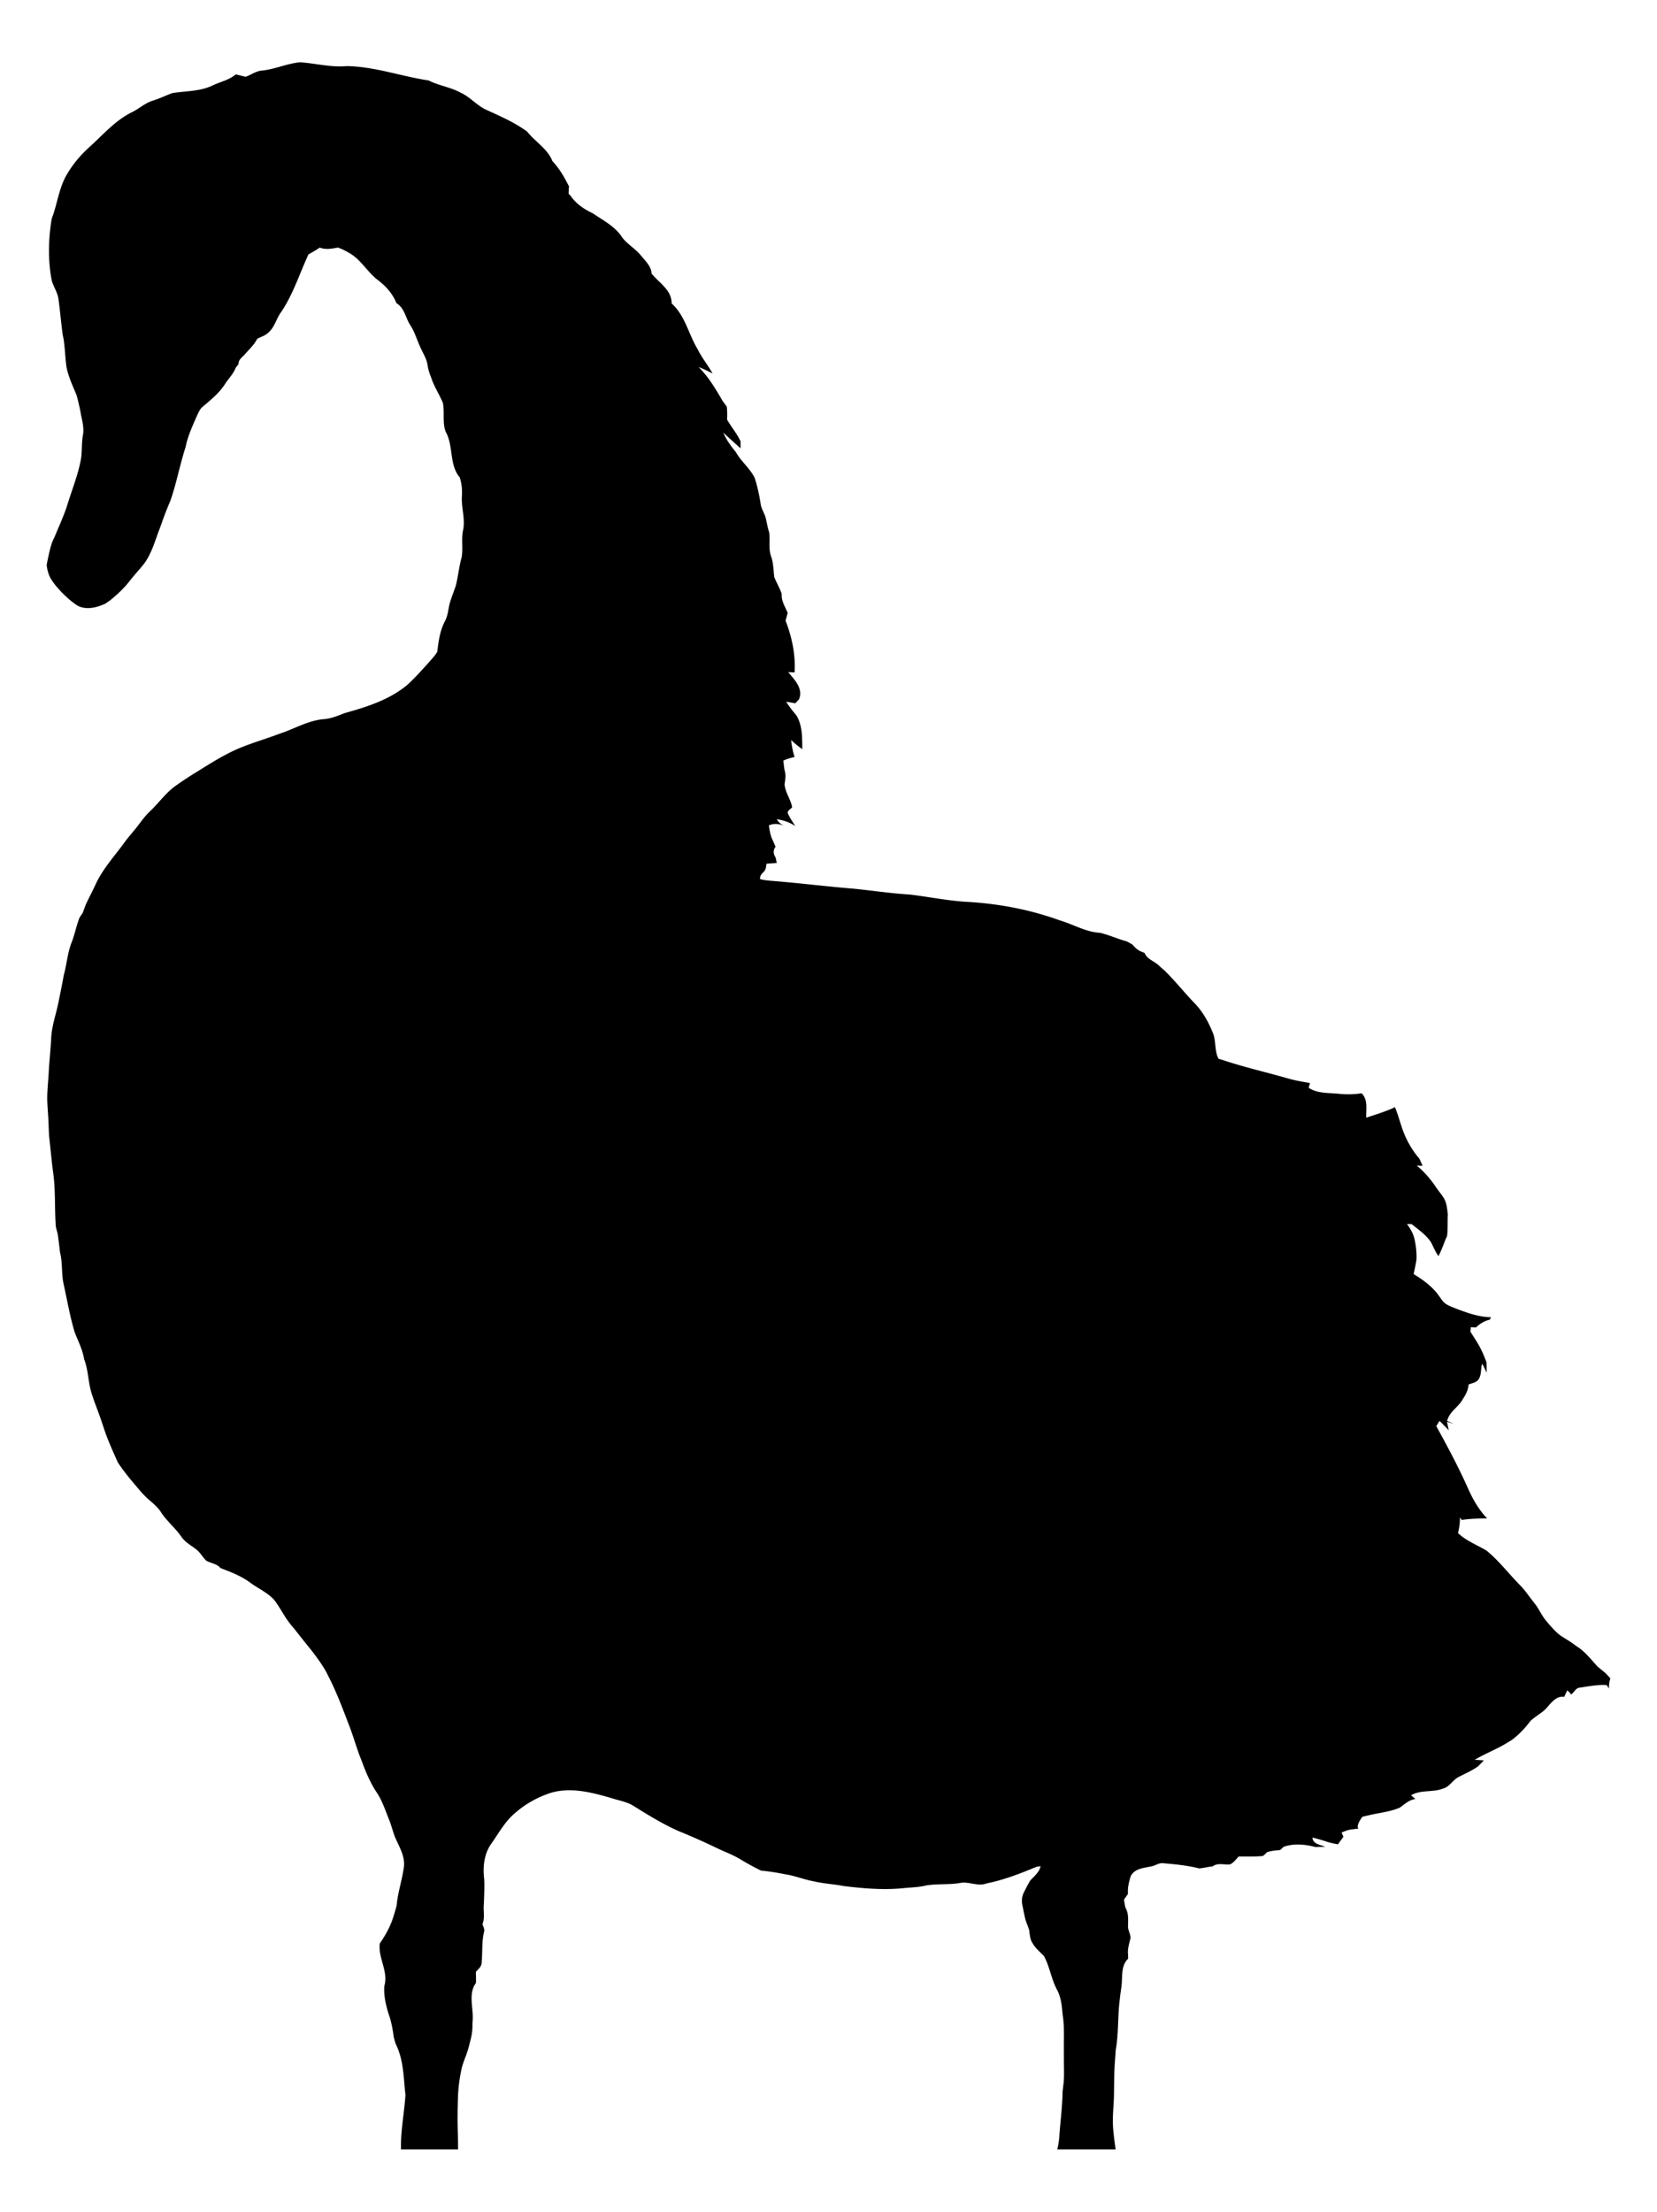
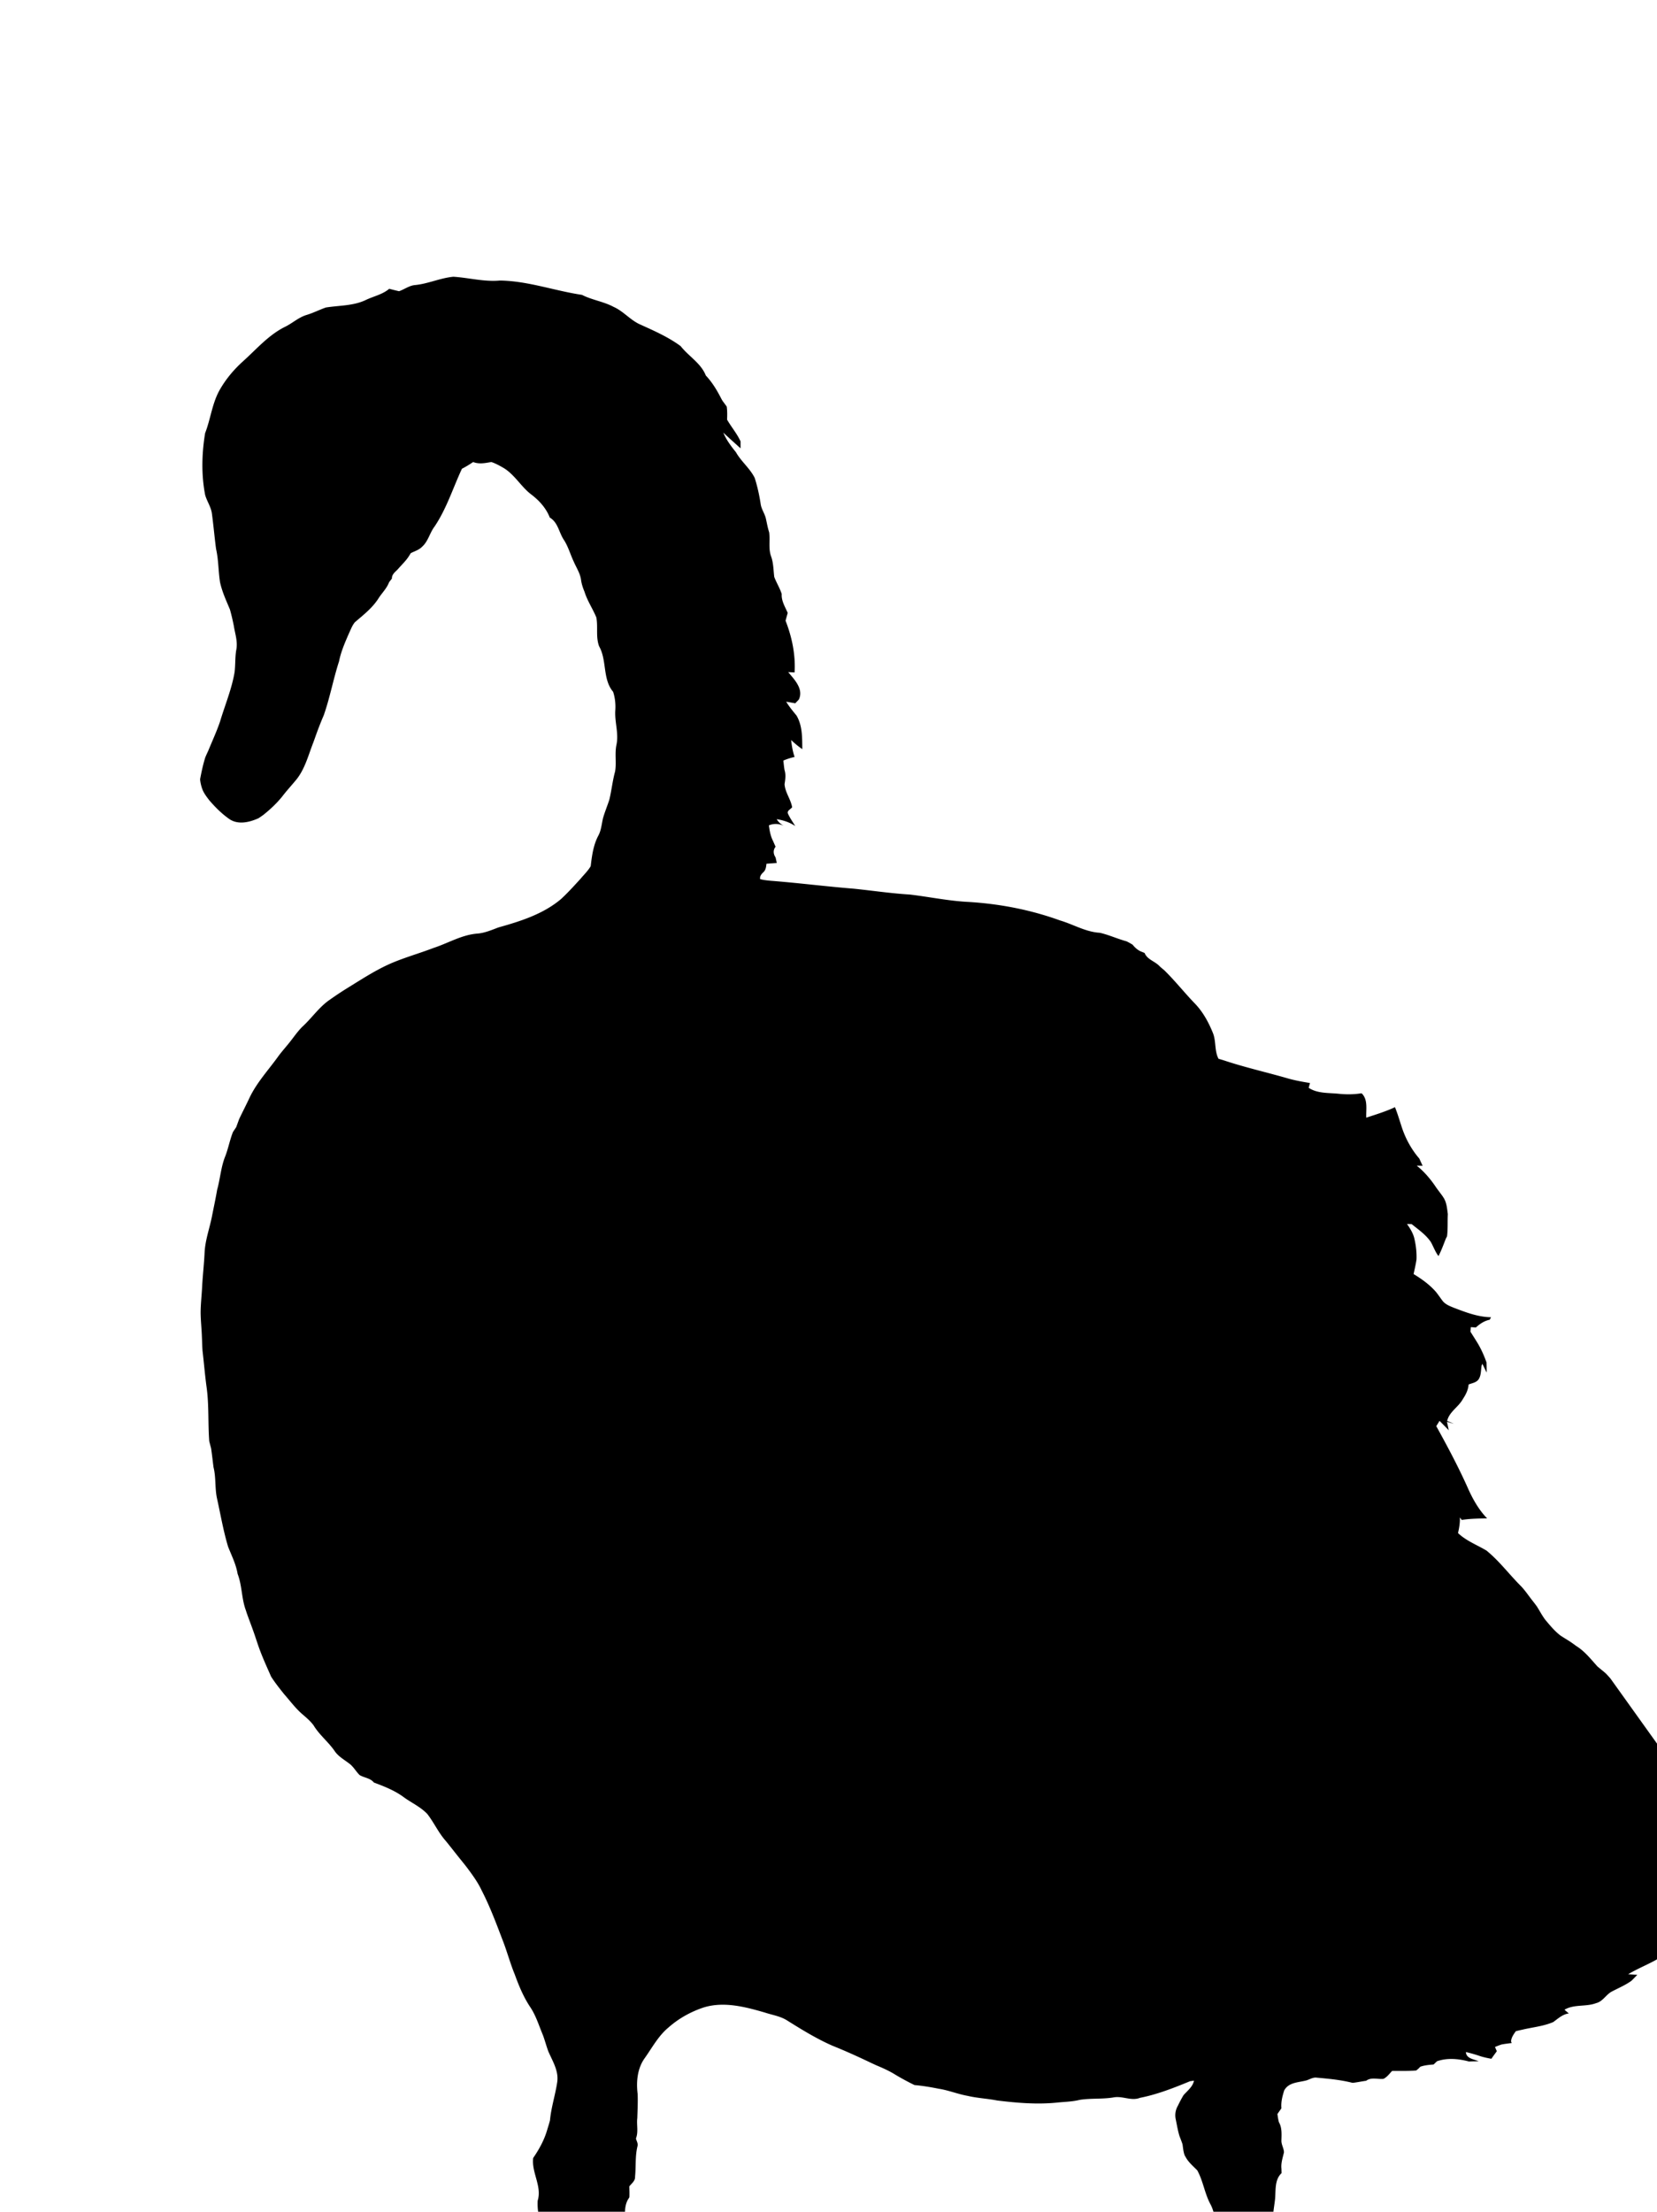
<svg xmlns="http://www.w3.org/2000/svg" viewBox="-220.883 -320.255 1270.765 1695.51">
-   <path d="M1014.09 966.367a134.535 134.535 0 00-3.395-3.705c-2.146-1.914-4.415-3.642-6.56-5.495-5.032-5.572-9.678-11.576-16.162-15.59a126.335 126.335 0 00-4.707-3.35c-2.408-1.558-4.878-3.01-7.255-4.568-4.492-3.365-8.057-7.734-11.654-11.994-2.485-3.226-4.353-6.853-6.498-10.28-1.544-2.176-3.226-4.245-4.832-6.344-2.408-3.195-4.708-6.483-7.47-9.37-8.968-8.937-16.578-19.232-26.457-27.274-7.332-4.369-15.513-7.41-21.826-13.414.926-3.936 1.59-7.95 1.45-11.993.34.478 1.035 1.45 1.374 1.944 6.452-1.034 12.982-1.095 19.511-1.188-6.19-6.375-10.65-14.17-14.309-22.197-7.347-16.593-15.898-32.615-24.681-48.499a178.083 178.083 0 012.5-4.075c2.362 2.393 4.677 4.755 7.054 7.178l-1.358-6.483c1.328.401 3.982 1.189 5.31 1.59a290.547 290.547 0 00-5.171-2.238c1.605-7.085 8.768-10.65 12.07-16.825 2.254-3.35 4.076-7.039 4.369-11.098 2.578-1.08 5.85-1.42 7.61-3.875 2.13-3.087 1.76-7.085 2.377-10.604l.57-1.39c1.097 2.239 2.193 4.508 3.335 6.746-.046-2.655-.062-5.279-.185-7.903-2.007-5.619-4.446-11.052-7.641-16.069-1.544-2.5-3.118-4.954-4.662-7.409.078-.864.216-2.593.294-3.457 1.28.061 2.577.154 3.874.262 3.04-2.794 6.514-5.14 10.635-5.943.247-.478.74-1.45.988-1.929-9.709-.139-18.878-3.596-27.83-6.992-3.427-1.405-7.147-2.67-9.447-5.727-1.605-2.161-3.103-4.353-4.754-6.452-4.862-5.696-11.006-10.064-17.35-13.939.818-3.735 1.698-7.47 2.238-11.237.186-5.109-.355-10.203-1.466-15.173-.865-4.446-3.257-8.304-5.804-11.947.895.03 2.701.077 3.597.108 5.186 4.214 10.85 8.073 14.679 13.707 1.991 3.565 3.319 7.501 5.85 10.774 2.253-4.338 3.89-8.937 5.68-13.476l.865-1.651c.74-5.65.308-11.361.617-17.026-.586-4.291-.864-8.814-3.241-12.55-.216-.323-.649-.987-.865-1.327-1.528-2.114-3.133-4.183-4.646-6.266-4.199-6.375-9.138-12.225-15.08-17.026 1.126.03 3.38.093 4.507.139-.648-1.405-1.93-4.199-2.563-5.588-6.328-7.347-10.943-16.007-13.815-25.252-1.543-4.74-2.948-9.509-4.83-14.124-7.101 3.319-14.588 5.603-22.012 8.042-.324-6.22 1.482-13.63-3.411-18.538l-.448-.14c-5.773.942-11.608.958-17.412.34-7.702-.772-16.13-.092-22.89-4.538.324-1.25.648-2.47 1.003-3.689-5.387-.864-10.774-1.837-16.023-3.257-16.516-4.816-33.34-8.551-49.672-13.985-1.11-.34-3.349-1.018-4.46-1.358-3.257-6.159-1.698-13.645-4.4-20.004-3.241-7.965-7.44-15.668-13.367-21.95-8.165-8.397-15.39-17.628-23.77-25.824a347.141 347.141 0 01-3.49-2.979c-3.488-3.951-9.616-5.155-11.653-10.326-.525-.217-1.574-.664-2.1-.88-2.963-1.019-5.186-3.15-7.13-5.495a51.394 51.394 0 00-4.585-2.547c-6.93-1.883-13.491-4.94-20.499-6.56-10.897-.602-20.298-6.453-30.563-9.463-23.076-8.366-47.448-12.966-71.93-14.278-14.54-.88-28.833-3.874-43.281-5.572-14.448-.88-28.757-3.04-43.143-4.507-21.131-1.683-42.186-4.4-63.332-6.035-2.794-.278-5.604-.525-8.305-1.297-.355-2.454 1.204-4.106 2.84-5.619 1.575-1.713 1.776-3.998 2.038-6.174 2.64-.2 5.279-.386 7.918-.602-.247-1.05-.71-3.164-.941-4.23-1.775-2.608-2.022-5.618 0-8.196a267.4 267.4 0 01-1.93-4.384c-1.93-3.72-2.67-7.856-3.195-11.978 3.767-1.636 7.826-1.327 11.5.34-2.331-1.173-4.168-2.871-5.542-5.078 5.063.71 9.972 2.392 14.247 5.232-1.93-3.133-4.09-6.143-5.588-9.493-.972-2.3 2.192-3.41 3.211-4.908-1.08-6.19-5.402-11.376-5.82-17.705.603-3.627 1.112-7.301-.03-10.882-.401-2.393-.633-4.816-.88-7.208 2.794-1.158 5.65-2.115 8.613-2.748-1.435-4.214-2.176-8.613-2.67-13.012a70.902 70.902 0 008.567 7.038c-.077-8.798.185-17.92-4.43-25.793-2.81-3.395-5.619-6.822-7.919-10.588 2.316.37 4.647.787 6.962 1.219.926-.988 1.868-1.96 2.794-2.948 3.689-8.073-3.427-15.235-8.212-20.946 1.235.061 3.674.17 4.908.231.803-13.522-2.022-27.12-6.93-39.654.54-2.007 1.08-3.998 1.652-5.974-1.992-4.677-4.97-9.215-4.6-14.525-1.451-4.553-4.06-8.613-5.727-13.074-.648-5.232-.587-10.589-2.377-15.62-2.223-5.974-.71-12.365-1.513-18.523-1.111-3.412-1.713-6.931-2.485-10.404-.834-3.874-3.38-7.162-3.998-11.083-1.019-6.853-2.516-13.66-4.615-20.252-3.643-7.378-10.404-12.58-14.417-19.742-3.766-4.63-7.347-9.43-9.663-14.972 4.353 4.075 8.799 8.041 13.229 12.024v-5.325c-2.732-5.974-7.07-10.99-10.327-16.64.108-3.365.2-6.745-.293-10.08a3116.08 3116.08 0 01-3.303-4.507c-5.233-9.138-10.728-18.29-18.23-25.762 3.674 1.42 7.178 3.149 10.713 4.909-3.504-6.329-8.212-11.901-11.377-18.415-7.07-11.577-9.631-25.87-20.035-35.255.092-10.388-9.648-15.698-15.39-22.907-.277-5.649-4.723-9.57-8.026-13.69-4.214-5.172-10.157-8.552-14.34-13.708-5.248-8.582-14.586-13.197-22.628-18.739-6.792-3.195-13.09-7.378-17.288-13.753-.34-.293-1.02-.88-1.343-1.173.046-1.976.139-3.936.293-5.896a86.116 86.116 0 01-.91-1.621c-3.242-6.344-6.885-12.426-11.794-17.628-3.782-9.57-13.182-14.694-19.31-22.551-9.755-7.178-20.961-12.01-31.936-16.995-7.07-3.473-12.21-9.848-19.434-13.058-7.718-4.152-16.562-5.264-24.342-9.246-21.054-3.118-41.506-10.713-62.977-10.975-11.963 1.096-23.694-2.145-35.564-2.917-10.11.926-19.526 5.464-29.652 6.405-4.384.433-7.98 3.288-12.055 4.693-2.532-.556-5.032-1.22-7.549-1.852-5.232 4.445-12.224 5.757-18.29 8.736-9.494 4.415-20.175 3.983-30.301 5.604-5 1.759-9.755 4.198-14.849 5.726-6.174 1.868-10.96 6.483-16.732 9.215-12.518 6.267-21.703 17.103-31.967 26.318-6.792 6.113-12.75 13.151-17.366 21.054-6.251 10.45-7.316 22.814-11.684 33.99-2.563 15.605-2.995 31.766.015 47.34 1.343 4.863 4.461 9.108 5.171 14.186 1.235 9.06 2.007 18.184 3.21 27.26 1.915 8.35 1.714 16.964 3.026 25.391.988 4.677 2.67 9.2 4.492 13.63 1.034 2.455 2.084 4.909 3.118 7.378 1.157 4.09 2.114 8.228 2.948 12.395.972 6.236 3.272 12.534 1.852 18.894-.91 5.556-.54 11.206-1.234 16.778-2.193 13.012-7.379 25.207-11.13 37.787-2.64 7.764-6.127 15.22-9.215 22.813a119.94 119.94 0 00-2.053 4.539c-1.79 5.556-2.963 11.283-4.06 16.994.294 2.856.958 5.65 2.023 8.305 1.188 2.747 3.04 5.14 4.831 7.517 4.476 5.264 9.4 10.218 15.035 14.247 6.837 5.11 15.775 2.98 22.921-.232a93.054 93.054 0 003.72-2.562c5.249-4.198 10.188-8.798 14.417-14.031 3.458-4.553 7.379-8.736 10.99-13.167 6.576-8.242 9.108-18.677 12.905-28.308.293-.803.88-2.44 1.173-3.258 2.1-5.942 4.322-11.839 6.838-17.612 4.739-13.521 7.301-27.691 11.715-41.32 1.529-7.688 4.724-14.85 7.842-21.997 1.297-2.732 2.346-5.65 4.306-7.995 6.669-5.712 13.83-11.253 18.461-18.847 2.64-3.937 6.128-7.332 7.78-11.855l2.16-2.779c-.122-3.087 2.332-4.923 4.292-6.868 3.257-3.813 7.07-7.193 9.54-11.608.17-.247.478-.756.648-1.019 2.963-1.497 6.344-2.439 8.705-4.94 4.647-4.12 5.82-10.588 9.509-15.435 9.215-13.66 14.093-29.497 21.008-44.316 2.979-1.512 5.834-3.272 8.597-5.14 4.616 1.79 9.262.818 13.923-.015 3.195 1.05 6.175 2.686 9.076 4.353 8.645 5.032 13.476 14.232 21.255 20.298 6.236 4.661 11.67 10.589 14.526 17.936 6.328 3.735 6.992 11.407 10.774 17.072 3.365 5.14 4.954 11.129 7.563 16.64 2.007 4.692 5.032 9.06 5.65 14.246.447 3.118 1.466 6.098 2.67 9 2.145 6.93 6.297 12.934 9.03 19.587 1.404 7.301-.556 15.05 2.16 22.166 6.067 10.728 2.501 25.13 10.713 34.854 1.528 4.677 2.022 9.57 1.667 14.463-.54 8.798 2.778 17.458.88 26.225-1.42 6.776.154 13.738-1.05 20.514-1.976 7.116-2.67 14.494-4.43 21.641-1.544 4.692-3.442 9.277-4.816 14.03-1.08 4.585-1.374 9.417-3.705 13.615-3.75 7.178-4.8 15.266-5.742 23.2-2.037 3.504-5.016 6.329-7.594 9.431-4.94 5.403-9.848 10.867-15.235 15.822-13.599 11.453-31.025 16.98-47.897 21.687-5.263 1.991-10.527 4.276-16.207 4.723-11.994.927-22.413 7.379-33.634 11.022-9.633 3.689-19.542 6.56-29.128 10.372-12.92 5.094-24.542 12.735-36.304 19.99a255.772 255.772 0 00-14.17 9.384c-7.873 5.387-13.306 13.414-20.175 19.912-3.997 3.659-6.992 8.212-10.357 12.426-2.763 3.504-5.773 6.822-8.459 10.388-7.517 10.574-16.547 20.144-22.258 31.89-2.609 5.634-5.48 11.13-8.15 16.748-.772 2.115-1.544 4.245-2.346 6.375a208.725 208.725 0 00-2.424 3.597c-2.392 6.02-3.55 12.44-5.865 18.492-3.38 8.258-3.875 17.257-6.267 25.777-1.189 6.962-2.701 13.877-4.06 20.823-1.852 9.122-5.125 17.998-5.572 27.383-.386 8.304-1.327 16.562-1.821 24.851-.294 7.023-1.174 14.031-1.22 21.085.062 6.314.787 12.596.988 18.924.17 3.458.216 6.946.478 10.435 1.097 9.323 1.853 18.708 3.134 28.031 1.883 13.645.973 27.476 2.007 41.198.447 1.868.972 3.72 1.45 5.619.695 4.754 1.204 9.539 1.822 14.324 1.991 7.841.957 16.068 2.686 23.971 2.732 12.349 4.847 24.836 8.49 36.969 2.685 6.838 6.097 13.475 7.3 20.823 3.474 8.983 2.964 18.877 6.314 27.923.154.463.447 1.42.602 1.898 1.96 5.573 4.136 11.068 6.05 16.67 1.22 3.566 2.362 7.163 3.643 10.729 1.513 4.12 3.195 8.18 4.955 12.21 1.358 3.133 2.763 6.25 4.137 9.384 2.995 4.677 6.468 9.03 9.925 13.367 4.523 5.125 8.613 10.697 13.784 15.22 3.103 2.686 6.313 5.325 8.783 8.644 4.445 7.44 11.438 12.78 16.3 19.896 2.748 4.06 7.147 6.453 10.96 9.37 3.334 2.362 5.232 6.128 8.118 8.953 3.55 2.13 8.197 2.269 10.944 5.726 8.089 3.01 16.254 6.22 23.2 11.453 5.912 4.245 12.75 7.317 17.782 12.673 5.079 6.514 8.474 14.216 13.97 20.437 3.303 4.013 6.482 8.135 9.724 12.194 2.84 3.581 5.804 7.054 8.474 10.79 3.535 4.8 6.962 9.709 9.493 15.142 6.19 11.994 10.944 24.62 15.729 37.216 3.581 8.937 5.99 18.29 9.663 27.213 3.164 8.72 6.745 17.396 11.947 25.144 4.384 6.576 6.637 14.232 9.693 21.471 1.482 4.029 2.578 8.197 4.06 12.256 3.303 7.734 8.304 15.235 6.792 24.126-1.467 9.678-4.585 19.001-5.465 28.788-.679 2.701-1.559 5.356-2.361 8.057-2.27 7.486-6.113 14.448-10.543 20.854-1.374 11.237 6.885 21.563 3.458 32.723-.448 7.24 1.204 14.448 3.35 21.333 2.083 5.68 3.087 11.669 3.936 17.673.37 1.621.833 3.257 1.358 4.893.247.556.756 1.683 1.018 2.254 5.249 11.592 5.156 24.743 6.576 37.215-.864 13.368-3.596 26.596-3.427 40.071v1.683h43.792c-.062-3.658-.093-7.301-.155-10.929-.154-5.294-.293-10.558-.216-15.821 0-.926.016-2.778.016-3.705.077-2.732.154-5.433.216-8.119.185-8.273 1.265-16.547 3.133-24.589.68-2.315 1.45-4.569 2.285-6.791 1.852-4.446 3.087-9.108 4.198-13.77a41.135 41.135 0 001.528-10.048l.062-3.627c1.22-9.323-3.103-19.588 1.389-28.263.309-.51.942-1.543 1.25-2.053.14-2.794.016-5.588-.046-8.335 1.744-2.284 4.646-4.23 4.415-7.425.787-7.841-.031-15.837 1.898-23.508.525-2.038-.818-3.936-1.22-5.835 2.023-5.063.371-10.48 1.05-15.713.17-6.144.51-12.287.248-18.415-1.158-9.431-.232-19.634 5.51-27.537 5.727-8.089 10.496-17.134 18.291-23.509 7.826-6.93 17.165-12.055 27.06-15.312 15.466-4.677 31.689-.386 46.692 3.967 5.619 1.868 11.67 2.732 16.794 5.88 11.253 7.04 22.598 14.063 34.777 19.434 10.295 4.137 20.405 8.722 30.408 13.522 1.096.494 2.192 1.003 3.319 1.528 4.985 2.084 9.97 4.291 14.586 7.147 4.832 2.933 9.817 5.588 14.896 8.088 6.22.54 12.395 1.575 18.538 2.81 7.548 1.142 14.648 4.12 22.15 5.448 7.487 1.775 15.204 2.084 22.721 3.566 15.374 1.883 30.933 3.195 46.4 1.559 5.665-.571 11.391-.648 16.933-2.053 8.582-1.343 17.35-.432 25.947-1.868 6.792-1.312 13.538 2.948 20.19.34 13.306-2.624 25.978-7.61 38.481-12.765l2.995-.417c-1.003 4.738-4.986 7.656-8.011 11.083a92.597 92.597 0 00-4.276 8.01c-1.806 3.042-2.439 6.53-1.821 10.034.941 4.43 1.62 8.937 2.963 13.29.787 2.115 1.637 4.199 2.347 6.375.416 2.856.632 5.788 1.666 8.536l.973 1.652c2.161 3.858 5.68 6.683 8.706 9.847 4.445 8.089 5.603 17.504 9.94 25.67 3.134 5.68 3.782 12.117 4.323 18.461.493 3.473.895 6.992 1.018 10.543.031 1.96.062 3.936.077 5.943-.061 6.158-.046 12.333-.03 18.507.015 4.137.092 8.289.092 12.456-.03.726-.092 2.192-.108 2.933-.185 3.041-.587 6.097-.973 9.153-.231 10.914-1.466 21.734-2.423 32.616-.077 3.612-.587 7.224-1.405 10.79l-.262 1.22h44.733c-1.02-8.058-2.362-16.116-2.084-24.235.123-6.406.88-12.78.849-19.186.046-3.257.077-6.514.154-9.725.046-6.205.34-12.395.88-18.554.077-1.126.216-3.38.293-4.507 2.285-12.719 1.436-25.685 3.056-38.45.093-.71.247-2.13.325-2.84.293-2.439.679-4.847.972-7.255 1.034-7.224-.695-15.96 5.186-21.502-.03-.818-.077-2.47-.092-3.288-.494-4.368.972-8.49 1.929-12.641-.092-3.15-2.084-5.928-1.96-9.077.108-4.785.54-9.724-1.93-14.03-.555-2.054-.833-4.184-1.142-6.252 1.034-1.466 2.053-2.933 3.072-4.384-.433-4.739.725-9.292 2.145-13.738 3.535-6.375 11.068-6.004 17.211-7.702 2.485-.834 4.94-2.424 7.656-2.053 9.246.818 18.538 1.682 27.553 3.982 3.488-.355 6.915-1.142 10.419-1.59 3.874-2.948 8.814-1.018 13.244-1.466 2.763-1.312 4.569-3.89 6.622-6.05 6.19-.109 12.41.185 18.584-.402.402-.324 1.189-.988 1.575-1.312l1.528-1.544c3.272-1.157 6.745-1.435 10.172-1.713a395.49 395.49 0 012.655-2.5c8.01-2.748 16.392-1.915 24.42.2 2.484-.108 4.985-.139 7.5-.139-3.626-1.682-9.585-2.006-9.785-7.116 3.257.788 6.545 1.683 9.755 2.748 3.164 1.127 6.452 1.837 9.77 2.423a219.105 219.105 0 014.168-5.773c-.34-.818-1.05-2.454-1.404-3.272 1.698-.71 3.442-1.39 5.202-1.945l1.898-.324c1.899-.278 3.813-.525 5.742-.741l-.51-1.173c.14-3.056 1.977-5.51 3.644-7.903 1.636-.417 3.272-.803 4.94-1.158 7.917-1.899 16.222-2.593 23.77-5.866 3.736-2.67 7.162-5.989 11.932-6.59-.818-.71-2.485-2.13-3.303-2.856 7.378-4.384 16.392-2.068 24.234-5.048 5.263-1.265 7.687-6.76 12.348-9.045 4.97-2.593 10.187-4.8 14.788-8.104 1.512-1.497 2.978-3.025 4.46-4.553a551.54 551.54 0 00-7.008-.463c7.332-4.384 15.313-7.486 22.722-11.747 1.914-1.126 3.828-2.269 5.71-3.473 5.511-4.075 10.204-9.076 14.279-14.555 1.327-1.235 2.763-2.347 4.23-3.412 1.481-1.127 3.056-2.145 4.538-3.272 5.757-3.967 9.045-12.843 17.164-11.824a89.217 89.217 0 012.33-4.908c1.143.849 2.116 1.914 2.918 3.164 2.44-1.605 3.55-5.217 6.853-5.294 6.746-1.02 13.553-2.378 20.406-1.914.463.648 1.39 1.96 1.853 2.608-.231-2.655.247-5.279.973-7.795z" />
+   <path d="M1014.09 966.367a134.535 134.535 0 00-3.395-3.705c-2.146-1.914-4.415-3.642-6.56-5.495-5.032-5.572-9.678-11.576-16.162-15.59a126.335 126.335 0 00-4.707-3.35c-2.408-1.558-4.878-3.01-7.255-4.568-4.492-3.365-8.057-7.734-11.654-11.994-2.485-3.226-4.353-6.853-6.498-10.28-1.544-2.176-3.226-4.245-4.832-6.344-2.408-3.195-4.708-6.483-7.47-9.37-8.968-8.937-16.578-19.232-26.457-27.274-7.332-4.369-15.513-7.41-21.826-13.414.926-3.936 1.59-7.95 1.45-11.993.34.478 1.035 1.45 1.374 1.944 6.452-1.034 12.982-1.095 19.511-1.188-6.19-6.375-10.65-14.17-14.309-22.197-7.347-16.593-15.898-32.615-24.681-48.499a178.083 178.083 0 012.5-4.075c2.362 2.393 4.677 4.755 7.054 7.178l-1.358-6.483c1.328.401 3.982 1.189 5.31 1.59a290.547 290.547 0 00-5.171-2.238c1.605-7.085 8.768-10.65 12.07-16.825 2.254-3.35 4.076-7.039 4.369-11.098 2.578-1.08 5.85-1.42 7.61-3.875 2.13-3.087 1.76-7.085 2.377-10.604l.57-1.39c1.097 2.239 2.193 4.508 3.335 6.746-.046-2.655-.062-5.279-.185-7.903-2.007-5.619-4.446-11.052-7.641-16.069-1.544-2.5-3.118-4.954-4.662-7.409.078-.864.216-2.593.294-3.457 1.28.061 2.577.154 3.874.262 3.04-2.794 6.514-5.14 10.635-5.943.247-.478.74-1.45.988-1.929-9.709-.139-18.878-3.596-27.83-6.992-3.427-1.405-7.147-2.67-9.447-5.727-1.605-2.161-3.103-4.353-4.754-6.452-4.862-5.696-11.006-10.064-17.35-13.939.818-3.735 1.698-7.47 2.238-11.237.186-5.109-.355-10.203-1.466-15.173-.865-4.446-3.257-8.304-5.804-11.947.895.03 2.701.077 3.597.108 5.186 4.214 10.85 8.073 14.679 13.707 1.991 3.565 3.319 7.501 5.85 10.774 2.253-4.338 3.89-8.937 5.68-13.476l.865-1.651c.74-5.65.308-11.361.617-17.026-.586-4.291-.864-8.814-3.241-12.55-.216-.323-.649-.987-.865-1.327-1.528-2.114-3.133-4.183-4.646-6.266-4.199-6.375-9.138-12.225-15.08-17.026 1.126.03 3.38.093 4.507.139-.648-1.405-1.93-4.199-2.563-5.588-6.328-7.347-10.943-16.007-13.815-25.252-1.543-4.74-2.948-9.509-4.83-14.124-7.101 3.319-14.588 5.603-22.012 8.042-.324-6.22 1.482-13.63-3.411-18.538l-.448-.14c-5.773.942-11.608.958-17.412.34-7.702-.772-16.13-.092-22.89-4.538.324-1.25.648-2.47 1.003-3.689-5.387-.864-10.774-1.837-16.023-3.257-16.516-4.816-33.34-8.551-49.672-13.985-1.11-.34-3.349-1.018-4.46-1.358-3.257-6.159-1.698-13.645-4.4-20.004-3.241-7.965-7.44-15.668-13.367-21.95-8.165-8.397-15.39-17.628-23.77-25.824a347.141 347.141 0 01-3.49-2.979c-3.488-3.951-9.616-5.155-11.653-10.326-.525-.217-1.574-.664-2.1-.88-2.963-1.019-5.186-3.15-7.13-5.495a51.394 51.394 0 00-4.585-2.547c-6.93-1.883-13.491-4.94-20.499-6.56-10.897-.602-20.298-6.453-30.563-9.463-23.076-8.366-47.448-12.966-71.93-14.278-14.54-.88-28.833-3.874-43.281-5.572-14.448-.88-28.757-3.04-43.143-4.507-21.131-1.683-42.186-4.4-63.332-6.035-2.794-.278-5.604-.525-8.305-1.297-.355-2.454 1.204-4.106 2.84-5.619 1.575-1.713 1.776-3.998 2.038-6.174 2.64-.2 5.279-.386 7.918-.602-.247-1.05-.71-3.164-.941-4.23-1.775-2.608-2.022-5.618 0-8.196a267.4 267.4 0 01-1.93-4.384c-1.93-3.72-2.67-7.856-3.195-11.978 3.767-1.636 7.826-1.327 11.5.34-2.331-1.173-4.168-2.871-5.542-5.078 5.063.71 9.972 2.392 14.247 5.232-1.93-3.133-4.09-6.143-5.588-9.493-.972-2.3 2.192-3.41 3.211-4.908-1.08-6.19-5.402-11.376-5.82-17.705.603-3.627 1.112-7.301-.03-10.882-.401-2.393-.633-4.816-.88-7.208 2.794-1.158 5.65-2.115 8.613-2.748-1.435-4.214-2.176-8.613-2.67-13.012a70.902 70.902 0 008.567 7.038c-.077-8.798.185-17.92-4.43-25.793-2.81-3.395-5.619-6.822-7.919-10.588 2.316.37 4.647.787 6.962 1.219.926-.988 1.868-1.96 2.794-2.948 3.689-8.073-3.427-15.235-8.212-20.946 1.235.061 3.674.17 4.908.231.803-13.522-2.022-27.12-6.93-39.654.54-2.007 1.08-3.998 1.652-5.974-1.992-4.677-4.97-9.215-4.6-14.525-1.451-4.553-4.06-8.613-5.727-13.074-.648-5.232-.587-10.589-2.377-15.62-2.223-5.974-.71-12.365-1.513-18.523-1.111-3.412-1.713-6.931-2.485-10.404-.834-3.874-3.38-7.162-3.998-11.083-1.019-6.853-2.516-13.66-4.615-20.252-3.643-7.378-10.404-12.58-14.417-19.742-3.766-4.63-7.347-9.43-9.663-14.972 4.353 4.075 8.799 8.041 13.229 12.024v-5.325c-2.732-5.974-7.07-10.99-10.327-16.64.108-3.365.2-6.745-.293-10.08a3116.08 3116.08 0 01-3.303-4.507a86.116 86.116 0 01-.91-1.621c-3.242-6.344-6.885-12.426-11.794-17.628-3.782-9.57-13.182-14.694-19.31-22.551-9.755-7.178-20.961-12.01-31.936-16.995-7.07-3.473-12.21-9.848-19.434-13.058-7.718-4.152-16.562-5.264-24.342-9.246-21.054-3.118-41.506-10.713-62.977-10.975-11.963 1.096-23.694-2.145-35.564-2.917-10.11.926-19.526 5.464-29.652 6.405-4.384.433-7.98 3.288-12.055 4.693-2.532-.556-5.032-1.22-7.549-1.852-5.232 4.445-12.224 5.757-18.29 8.736-9.494 4.415-20.175 3.983-30.301 5.604-5 1.759-9.755 4.198-14.849 5.726-6.174 1.868-10.96 6.483-16.732 9.215-12.518 6.267-21.703 17.103-31.967 26.318-6.792 6.113-12.75 13.151-17.366 21.054-6.251 10.45-7.316 22.814-11.684 33.99-2.563 15.605-2.995 31.766.015 47.34 1.343 4.863 4.461 9.108 5.171 14.186 1.235 9.06 2.007 18.184 3.21 27.26 1.915 8.35 1.714 16.964 3.026 25.391.988 4.677 2.67 9.2 4.492 13.63 1.034 2.455 2.084 4.909 3.118 7.378 1.157 4.09 2.114 8.228 2.948 12.395.972 6.236 3.272 12.534 1.852 18.894-.91 5.556-.54 11.206-1.234 16.778-2.193 13.012-7.379 25.207-11.13 37.787-2.64 7.764-6.127 15.22-9.215 22.813a119.94 119.94 0 00-2.053 4.539c-1.79 5.556-2.963 11.283-4.06 16.994.294 2.856.958 5.65 2.023 8.305 1.188 2.747 3.04 5.14 4.831 7.517 4.476 5.264 9.4 10.218 15.035 14.247 6.837 5.11 15.775 2.98 22.921-.232a93.054 93.054 0 003.72-2.562c5.249-4.198 10.188-8.798 14.417-14.031 3.458-4.553 7.379-8.736 10.99-13.167 6.576-8.242 9.108-18.677 12.905-28.308.293-.803.88-2.44 1.173-3.258 2.1-5.942 4.322-11.839 6.838-17.612 4.739-13.521 7.301-27.691 11.715-41.32 1.529-7.688 4.724-14.85 7.842-21.997 1.297-2.732 2.346-5.65 4.306-7.995 6.669-5.712 13.83-11.253 18.461-18.847 2.64-3.937 6.128-7.332 7.78-11.855l2.16-2.779c-.122-3.087 2.332-4.923 4.292-6.868 3.257-3.813 7.07-7.193 9.54-11.608.17-.247.478-.756.648-1.019 2.963-1.497 6.344-2.439 8.705-4.94 4.647-4.12 5.82-10.588 9.509-15.435 9.215-13.66 14.093-29.497 21.008-44.316 2.979-1.512 5.834-3.272 8.597-5.14 4.616 1.79 9.262.818 13.923-.015 3.195 1.05 6.175 2.686 9.076 4.353 8.645 5.032 13.476 14.232 21.255 20.298 6.236 4.661 11.67 10.589 14.526 17.936 6.328 3.735 6.992 11.407 10.774 17.072 3.365 5.14 4.954 11.129 7.563 16.64 2.007 4.692 5.032 9.06 5.65 14.246.447 3.118 1.466 6.098 2.67 9 2.145 6.93 6.297 12.934 9.03 19.587 1.404 7.301-.556 15.05 2.16 22.166 6.067 10.728 2.501 25.13 10.713 34.854 1.528 4.677 2.022 9.57 1.667 14.463-.54 8.798 2.778 17.458.88 26.225-1.42 6.776.154 13.738-1.05 20.514-1.976 7.116-2.67 14.494-4.43 21.641-1.544 4.692-3.442 9.277-4.816 14.03-1.08 4.585-1.374 9.417-3.705 13.615-3.75 7.178-4.8 15.266-5.742 23.2-2.037 3.504-5.016 6.329-7.594 9.431-4.94 5.403-9.848 10.867-15.235 15.822-13.599 11.453-31.025 16.98-47.897 21.687-5.263 1.991-10.527 4.276-16.207 4.723-11.994.927-22.413 7.379-33.634 11.022-9.633 3.689-19.542 6.56-29.128 10.372-12.92 5.094-24.542 12.735-36.304 19.99a255.772 255.772 0 00-14.17 9.384c-7.873 5.387-13.306 13.414-20.175 19.912-3.997 3.659-6.992 8.212-10.357 12.426-2.763 3.504-5.773 6.822-8.459 10.388-7.517 10.574-16.547 20.144-22.258 31.89-2.609 5.634-5.48 11.13-8.15 16.748-.772 2.115-1.544 4.245-2.346 6.375a208.725 208.725 0 00-2.424 3.597c-2.392 6.02-3.55 12.44-5.865 18.492-3.38 8.258-3.875 17.257-6.267 25.777-1.189 6.962-2.701 13.877-4.06 20.823-1.852 9.122-5.125 17.998-5.572 27.383-.386 8.304-1.327 16.562-1.821 24.851-.294 7.023-1.174 14.031-1.22 21.085.062 6.314.787 12.596.988 18.924.17 3.458.216 6.946.478 10.435 1.097 9.323 1.853 18.708 3.134 28.031 1.883 13.645.973 27.476 2.007 41.198.447 1.868.972 3.72 1.45 5.619.695 4.754 1.204 9.539 1.822 14.324 1.991 7.841.957 16.068 2.686 23.971 2.732 12.349 4.847 24.836 8.49 36.969 2.685 6.838 6.097 13.475 7.3 20.823 3.474 8.983 2.964 18.877 6.314 27.923.154.463.447 1.42.602 1.898 1.96 5.573 4.136 11.068 6.05 16.67 1.22 3.566 2.362 7.163 3.643 10.729 1.513 4.12 3.195 8.18 4.955 12.21 1.358 3.133 2.763 6.25 4.137 9.384 2.995 4.677 6.468 9.03 9.925 13.367 4.523 5.125 8.613 10.697 13.784 15.22 3.103 2.686 6.313 5.325 8.783 8.644 4.445 7.44 11.438 12.78 16.3 19.896 2.748 4.06 7.147 6.453 10.96 9.37 3.334 2.362 5.232 6.128 8.118 8.953 3.55 2.13 8.197 2.269 10.944 5.726 8.089 3.01 16.254 6.22 23.2 11.453 5.912 4.245 12.75 7.317 17.782 12.673 5.079 6.514 8.474 14.216 13.97 20.437 3.303 4.013 6.482 8.135 9.724 12.194 2.84 3.581 5.804 7.054 8.474 10.79 3.535 4.8 6.962 9.709 9.493 15.142 6.19 11.994 10.944 24.62 15.729 37.216 3.581 8.937 5.99 18.29 9.663 27.213 3.164 8.72 6.745 17.396 11.947 25.144 4.384 6.576 6.637 14.232 9.693 21.471 1.482 4.029 2.578 8.197 4.06 12.256 3.303 7.734 8.304 15.235 6.792 24.126-1.467 9.678-4.585 19.001-5.465 28.788-.679 2.701-1.559 5.356-2.361 8.057-2.27 7.486-6.113 14.448-10.543 20.854-1.374 11.237 6.885 21.563 3.458 32.723-.448 7.24 1.204 14.448 3.35 21.333 2.083 5.68 3.087 11.669 3.936 17.673.37 1.621.833 3.257 1.358 4.893.247.556.756 1.683 1.018 2.254 5.249 11.592 5.156 24.743 6.576 37.215-.864 13.368-3.596 26.596-3.427 40.071v1.683h43.792c-.062-3.658-.093-7.301-.155-10.929-.154-5.294-.293-10.558-.216-15.821 0-.926.016-2.778.016-3.705.077-2.732.154-5.433.216-8.119.185-8.273 1.265-16.547 3.133-24.589.68-2.315 1.45-4.569 2.285-6.791 1.852-4.446 3.087-9.108 4.198-13.77a41.135 41.135 0 001.528-10.048l.062-3.627c1.22-9.323-3.103-19.588 1.389-28.263.309-.51.942-1.543 1.25-2.053.14-2.794.016-5.588-.046-8.335 1.744-2.284 4.646-4.23 4.415-7.425.787-7.841-.031-15.837 1.898-23.508.525-2.038-.818-3.936-1.22-5.835 2.023-5.063.371-10.48 1.05-15.713.17-6.144.51-12.287.248-18.415-1.158-9.431-.232-19.634 5.51-27.537 5.727-8.089 10.496-17.134 18.291-23.509 7.826-6.93 17.165-12.055 27.06-15.312 15.466-4.677 31.689-.386 46.692 3.967 5.619 1.868 11.67 2.732 16.794 5.88 11.253 7.04 22.598 14.063 34.777 19.434 10.295 4.137 20.405 8.722 30.408 13.522 1.096.494 2.192 1.003 3.319 1.528 4.985 2.084 9.97 4.291 14.586 7.147 4.832 2.933 9.817 5.588 14.896 8.088 6.22.54 12.395 1.575 18.538 2.81 7.548 1.142 14.648 4.12 22.15 5.448 7.487 1.775 15.204 2.084 22.721 3.566 15.374 1.883 30.933 3.195 46.4 1.559 5.665-.571 11.391-.648 16.933-2.053 8.582-1.343 17.35-.432 25.947-1.868 6.792-1.312 13.538 2.948 20.19.34 13.306-2.624 25.978-7.61 38.481-12.765l2.995-.417c-1.003 4.738-4.986 7.656-8.011 11.083a92.597 92.597 0 00-4.276 8.01c-1.806 3.042-2.439 6.53-1.821 10.034.941 4.43 1.62 8.937 2.963 13.29.787 2.115 1.637 4.199 2.347 6.375.416 2.856.632 5.788 1.666 8.536l.973 1.652c2.161 3.858 5.68 6.683 8.706 9.847 4.445 8.089 5.603 17.504 9.94 25.67 3.134 5.68 3.782 12.117 4.323 18.461.493 3.473.895 6.992 1.018 10.543.031 1.96.062 3.936.077 5.943-.061 6.158-.046 12.333-.03 18.507.015 4.137.092 8.289.092 12.456-.03.726-.092 2.192-.108 2.933-.185 3.041-.587 6.097-.973 9.153-.231 10.914-1.466 21.734-2.423 32.616-.077 3.612-.587 7.224-1.405 10.79l-.262 1.22h44.733c-1.02-8.058-2.362-16.116-2.084-24.235.123-6.406.88-12.78.849-19.186.046-3.257.077-6.514.154-9.725.046-6.205.34-12.395.88-18.554.077-1.126.216-3.38.293-4.507 2.285-12.719 1.436-25.685 3.056-38.45.093-.71.247-2.13.325-2.84.293-2.439.679-4.847.972-7.255 1.034-7.224-.695-15.96 5.186-21.502-.03-.818-.077-2.47-.092-3.288-.494-4.368.972-8.49 1.929-12.641-.092-3.15-2.084-5.928-1.96-9.077.108-4.785.54-9.724-1.93-14.03-.555-2.054-.833-4.184-1.142-6.252 1.034-1.466 2.053-2.933 3.072-4.384-.433-4.739.725-9.292 2.145-13.738 3.535-6.375 11.068-6.004 17.211-7.702 2.485-.834 4.94-2.424 7.656-2.053 9.246.818 18.538 1.682 27.553 3.982 3.488-.355 6.915-1.142 10.419-1.59 3.874-2.948 8.814-1.018 13.244-1.466 2.763-1.312 4.569-3.89 6.622-6.05 6.19-.109 12.41.185 18.584-.402.402-.324 1.189-.988 1.575-1.312l1.528-1.544c3.272-1.157 6.745-1.435 10.172-1.713a395.49 395.49 0 012.655-2.5c8.01-2.748 16.392-1.915 24.42.2 2.484-.108 4.985-.139 7.5-.139-3.626-1.682-9.585-2.006-9.785-7.116 3.257.788 6.545 1.683 9.755 2.748 3.164 1.127 6.452 1.837 9.77 2.423a219.105 219.105 0 014.168-5.773c-.34-.818-1.05-2.454-1.404-3.272 1.698-.71 3.442-1.39 5.202-1.945l1.898-.324c1.899-.278 3.813-.525 5.742-.741l-.51-1.173c.14-3.056 1.977-5.51 3.644-7.903 1.636-.417 3.272-.803 4.94-1.158 7.917-1.899 16.222-2.593 23.77-5.866 3.736-2.67 7.162-5.989 11.932-6.59-.818-.71-2.485-2.13-3.303-2.856 7.378-4.384 16.392-2.068 24.234-5.048 5.263-1.265 7.687-6.76 12.348-9.045 4.97-2.593 10.187-4.8 14.788-8.104 1.512-1.497 2.978-3.025 4.46-4.553a551.54 551.54 0 00-7.008-.463c7.332-4.384 15.313-7.486 22.722-11.747 1.914-1.126 3.828-2.269 5.71-3.473 5.511-4.075 10.204-9.076 14.279-14.555 1.327-1.235 2.763-2.347 4.23-3.412 1.481-1.127 3.056-2.145 4.538-3.272 5.757-3.967 9.045-12.843 17.164-11.824a89.217 89.217 0 012.33-4.908c1.143.849 2.116 1.914 2.918 3.164 2.44-1.605 3.55-5.217 6.853-5.294 6.746-1.02 13.553-2.378 20.406-1.914.463.648 1.39 1.96 1.853 2.608-.231-2.655.247-5.279.973-7.795z" />
</svg>